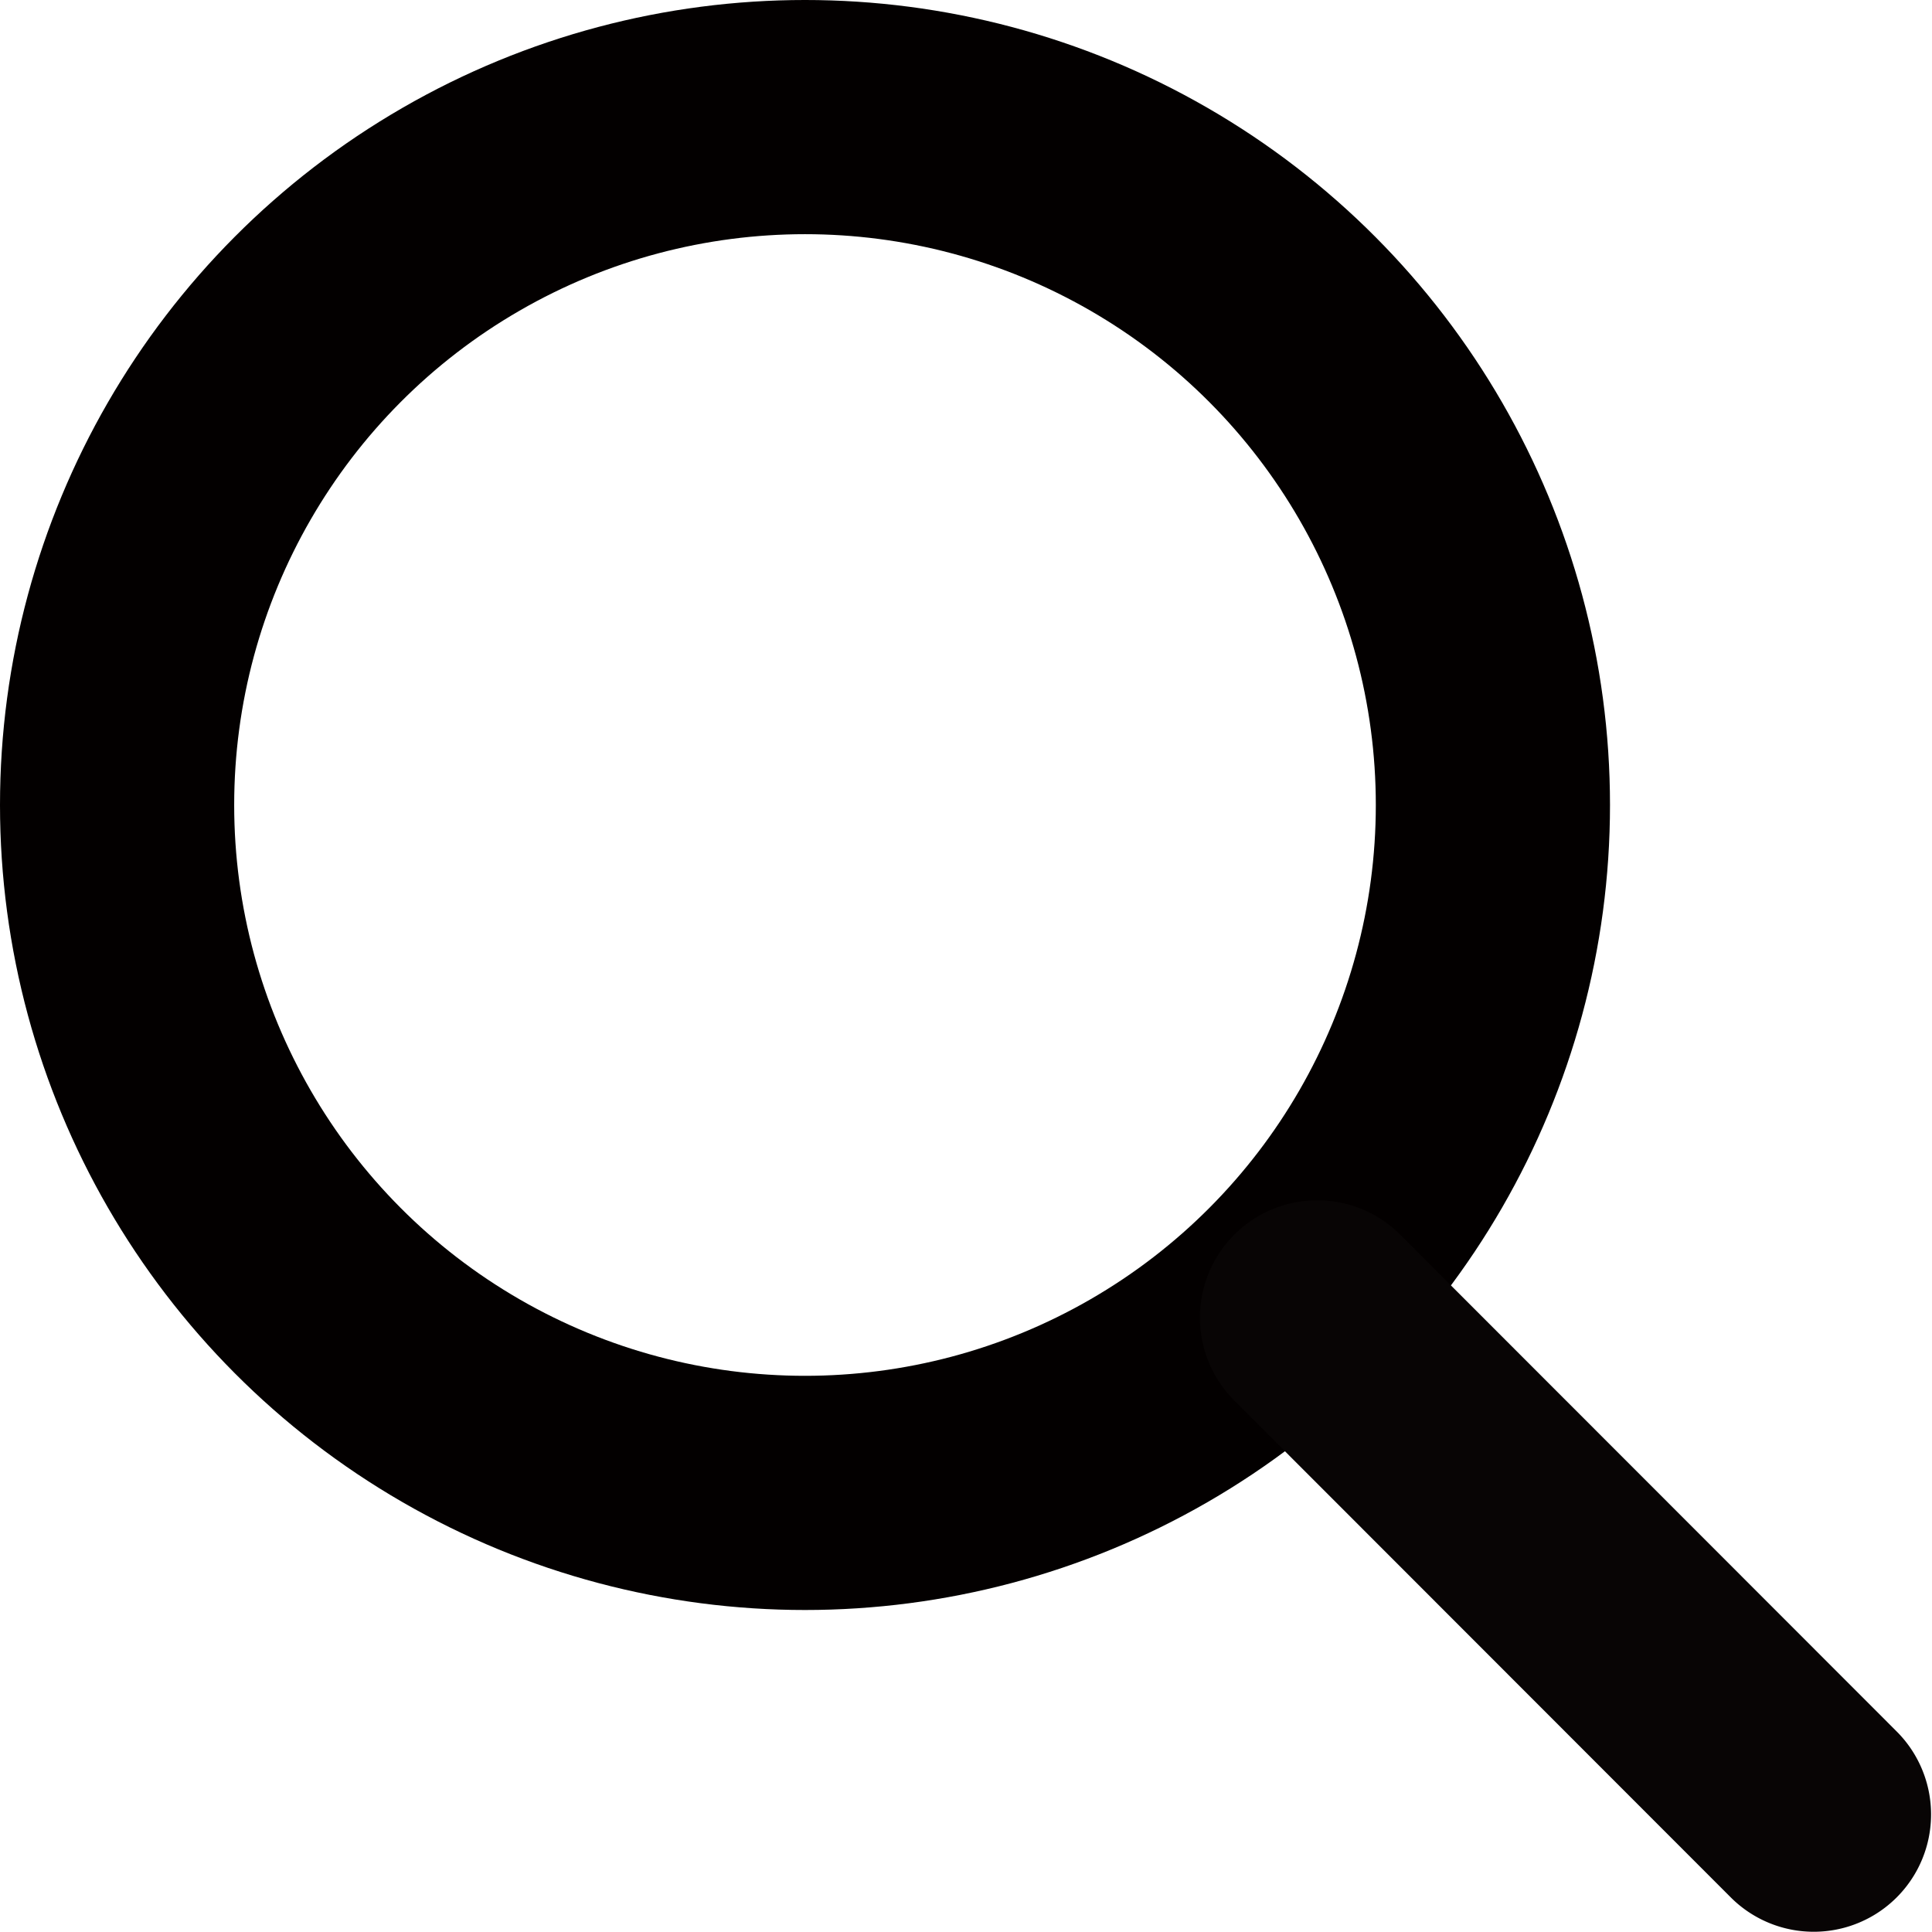
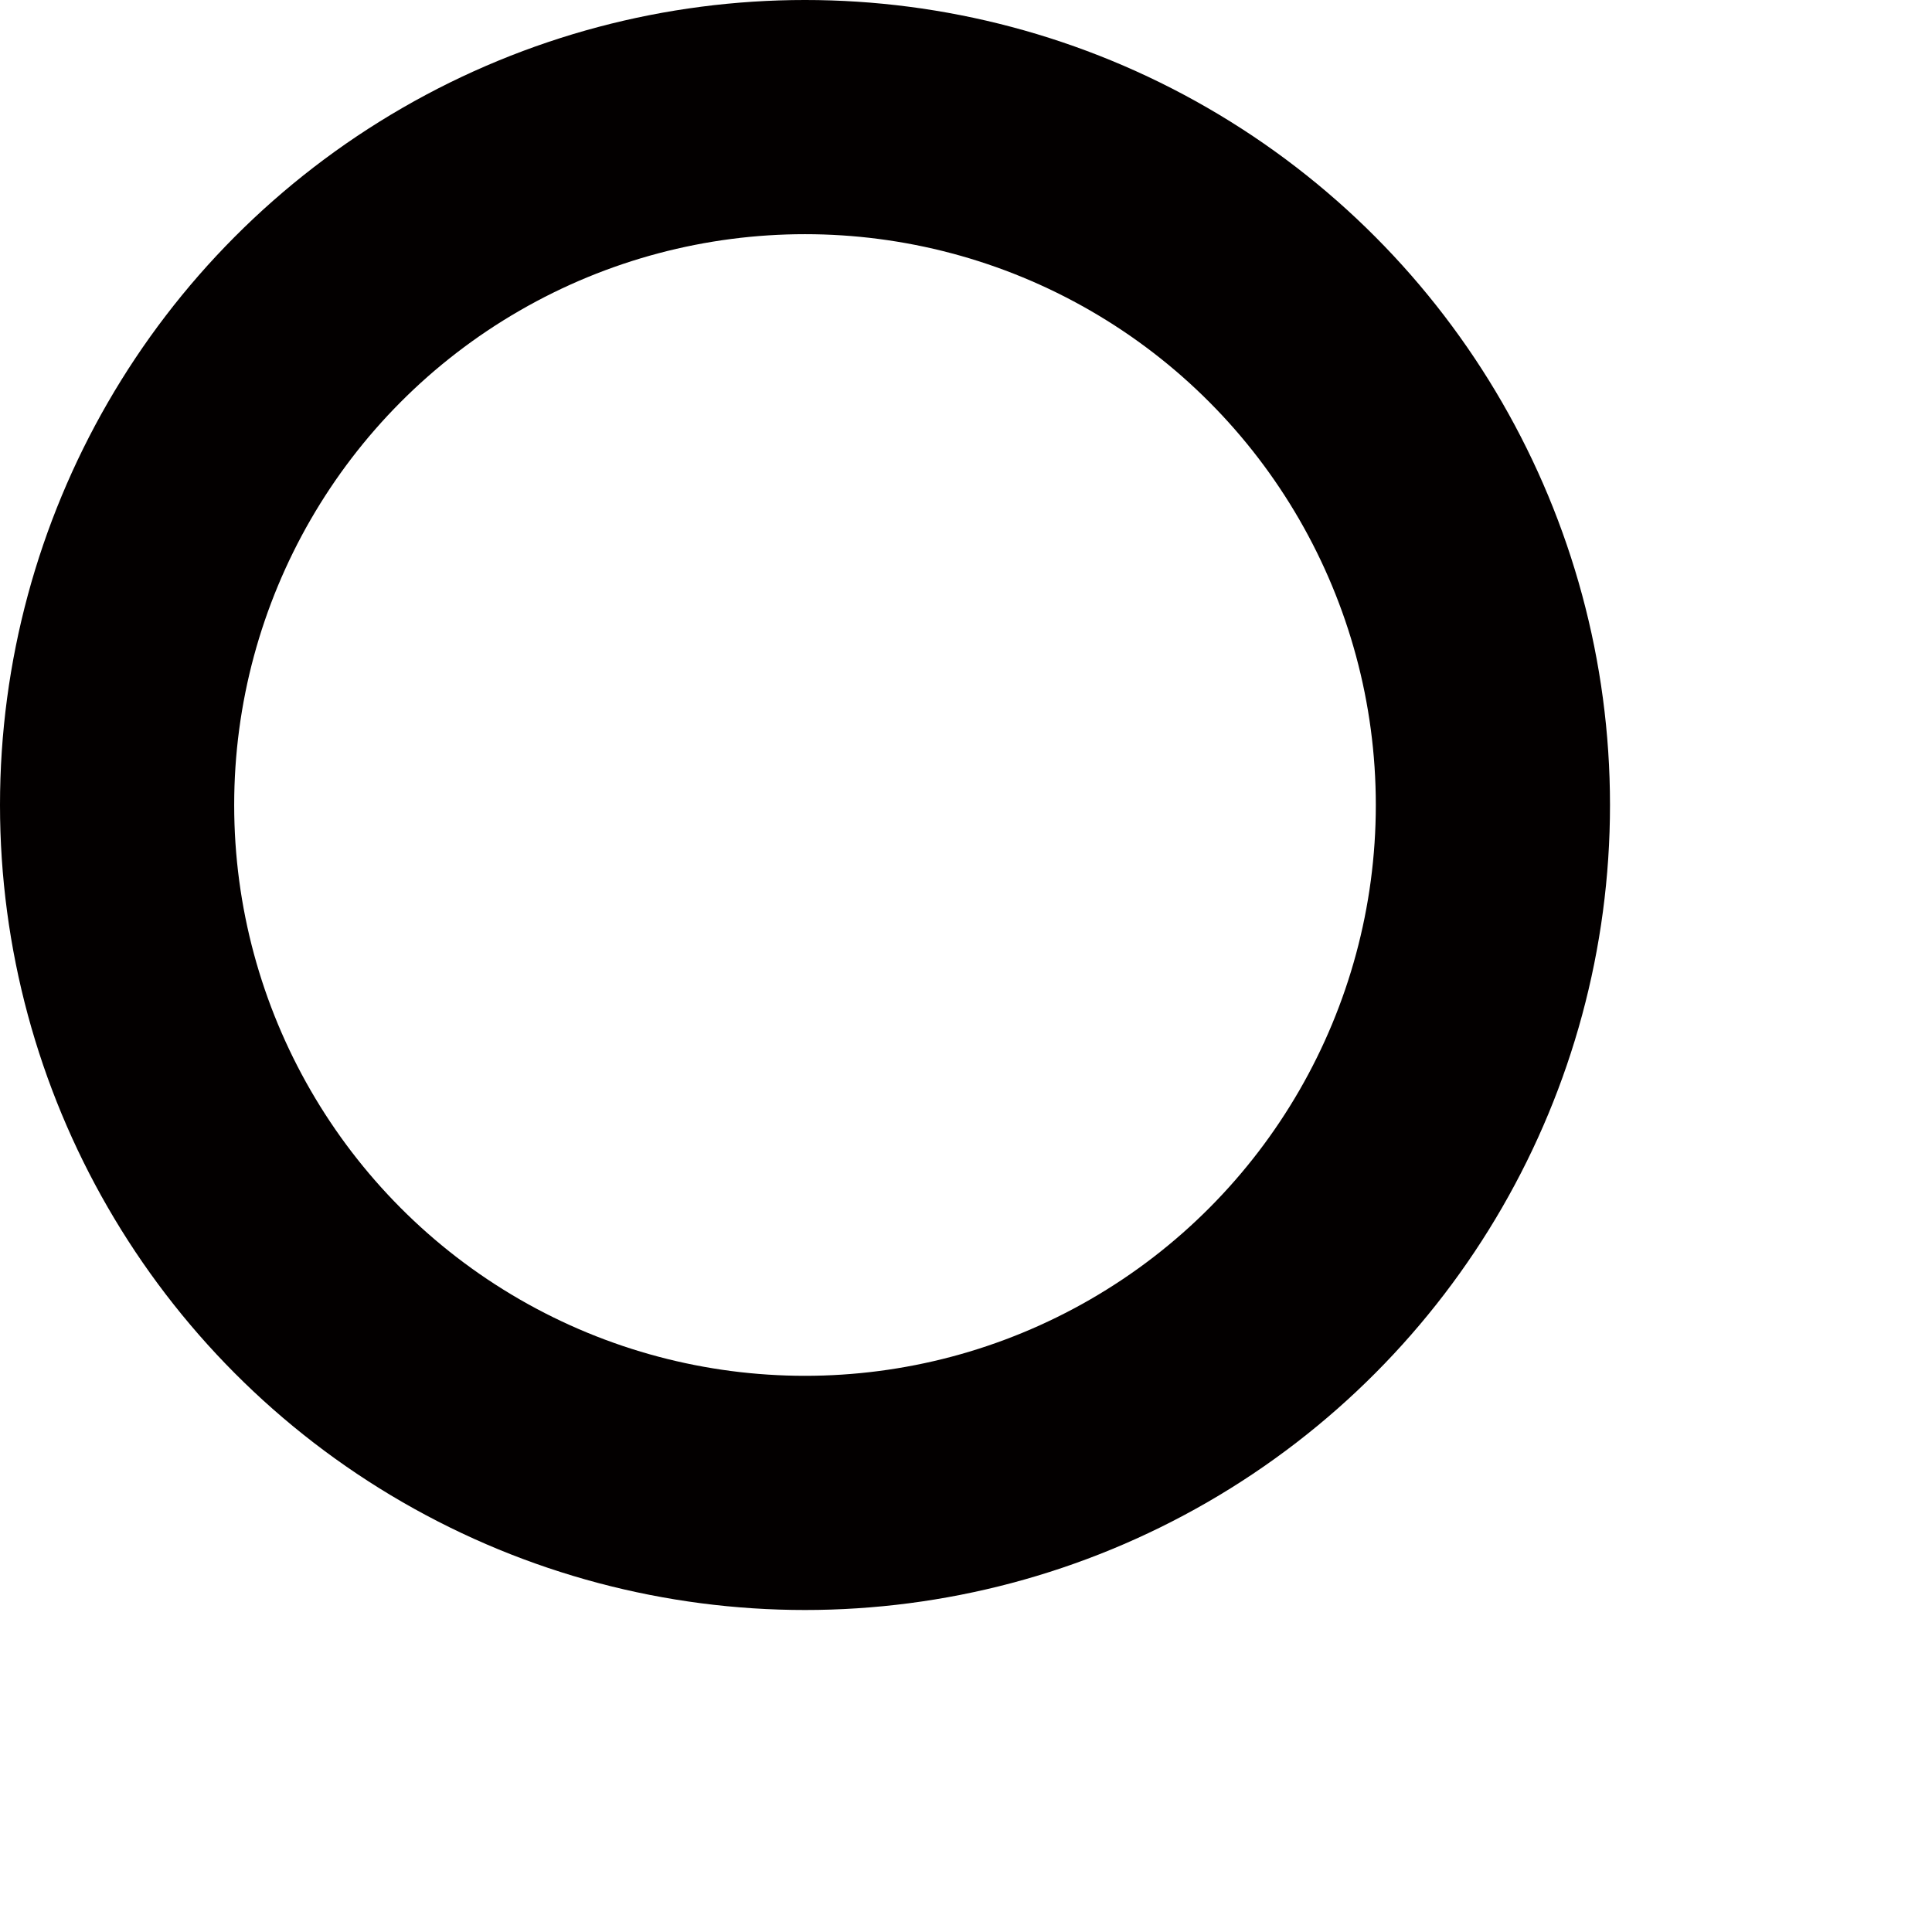
<svg xmlns="http://www.w3.org/2000/svg" width="16.5" height="16.5" viewBox="0 0 16.5 16.5">
  <defs>
    <style>
      .cls-1 {
        filter: url(#filter);
      }

      .cls-2 {
        fill: none;
        stroke: #030000;
        stroke-linecap: round;
        stroke-linejoin: round;
        stroke-width: 2px;
      }

      .cls-3 {
        fill: #080505;
        fill-rule: evenodd;
      }
    </style>
    <filter id="filter" filterUnits="userSpaceOnUse">
      <feFlood result="flood" flood-color="#fff" />
      <feComposite result="composite" operator="in" in2="SourceGraphic" />
      <feBlend result="blend" in2="SourceGraphic" />
    </filter>
  </defs>
  <g id="组_49" data-name="组 49" class="cls-1">
    <circle id="椭圆_2" data-name="椭圆 2" class="cls-2" cx="6.875" cy="6.875" r="5.875" />
-     <path id="圆角矩形_13" data-name="圆角矩形 13" class="cls-3" d="M1573.59,416.171l4.24,4.243a1,1,0,0,1-1.42,1.414l-4.24-4.243A1,1,0,0,1,1573.59,416.171Z" transform="translate(-1561.63 -405.625)" />
  </g>
</svg>